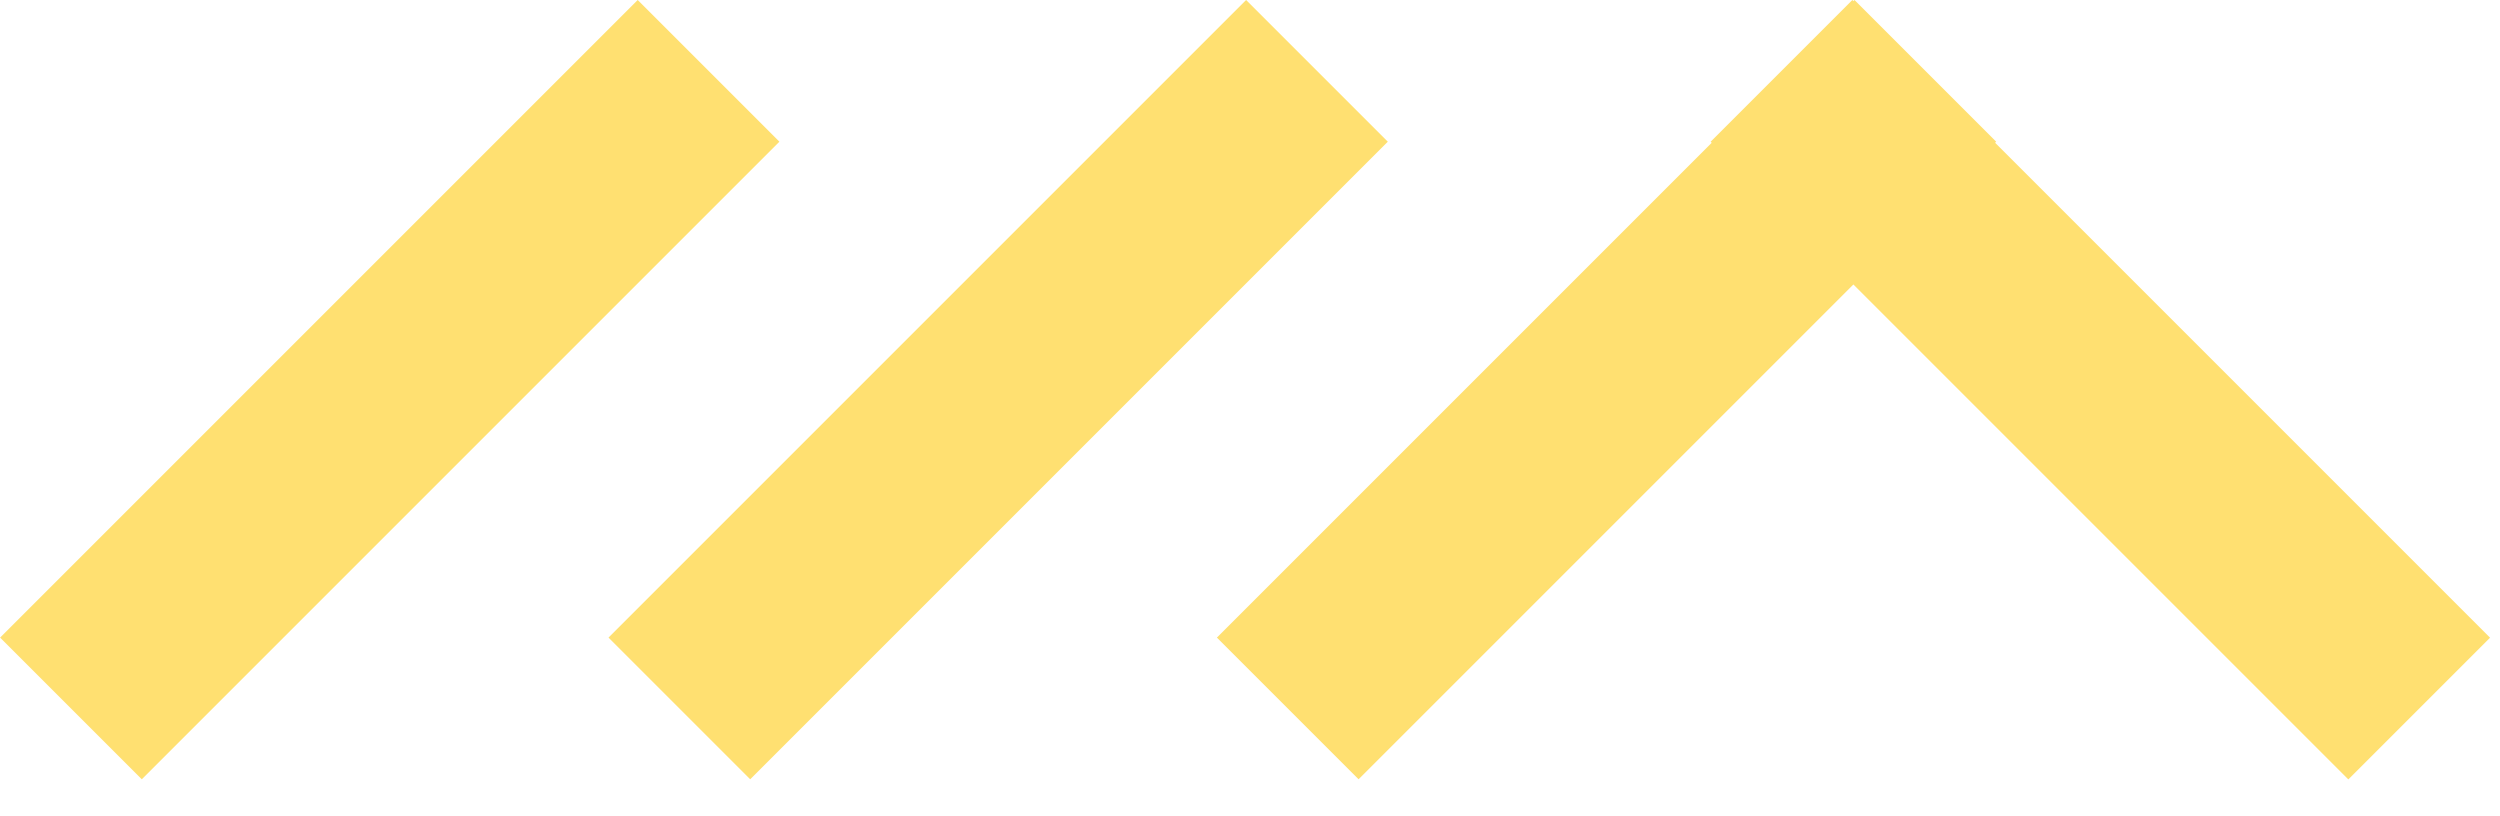
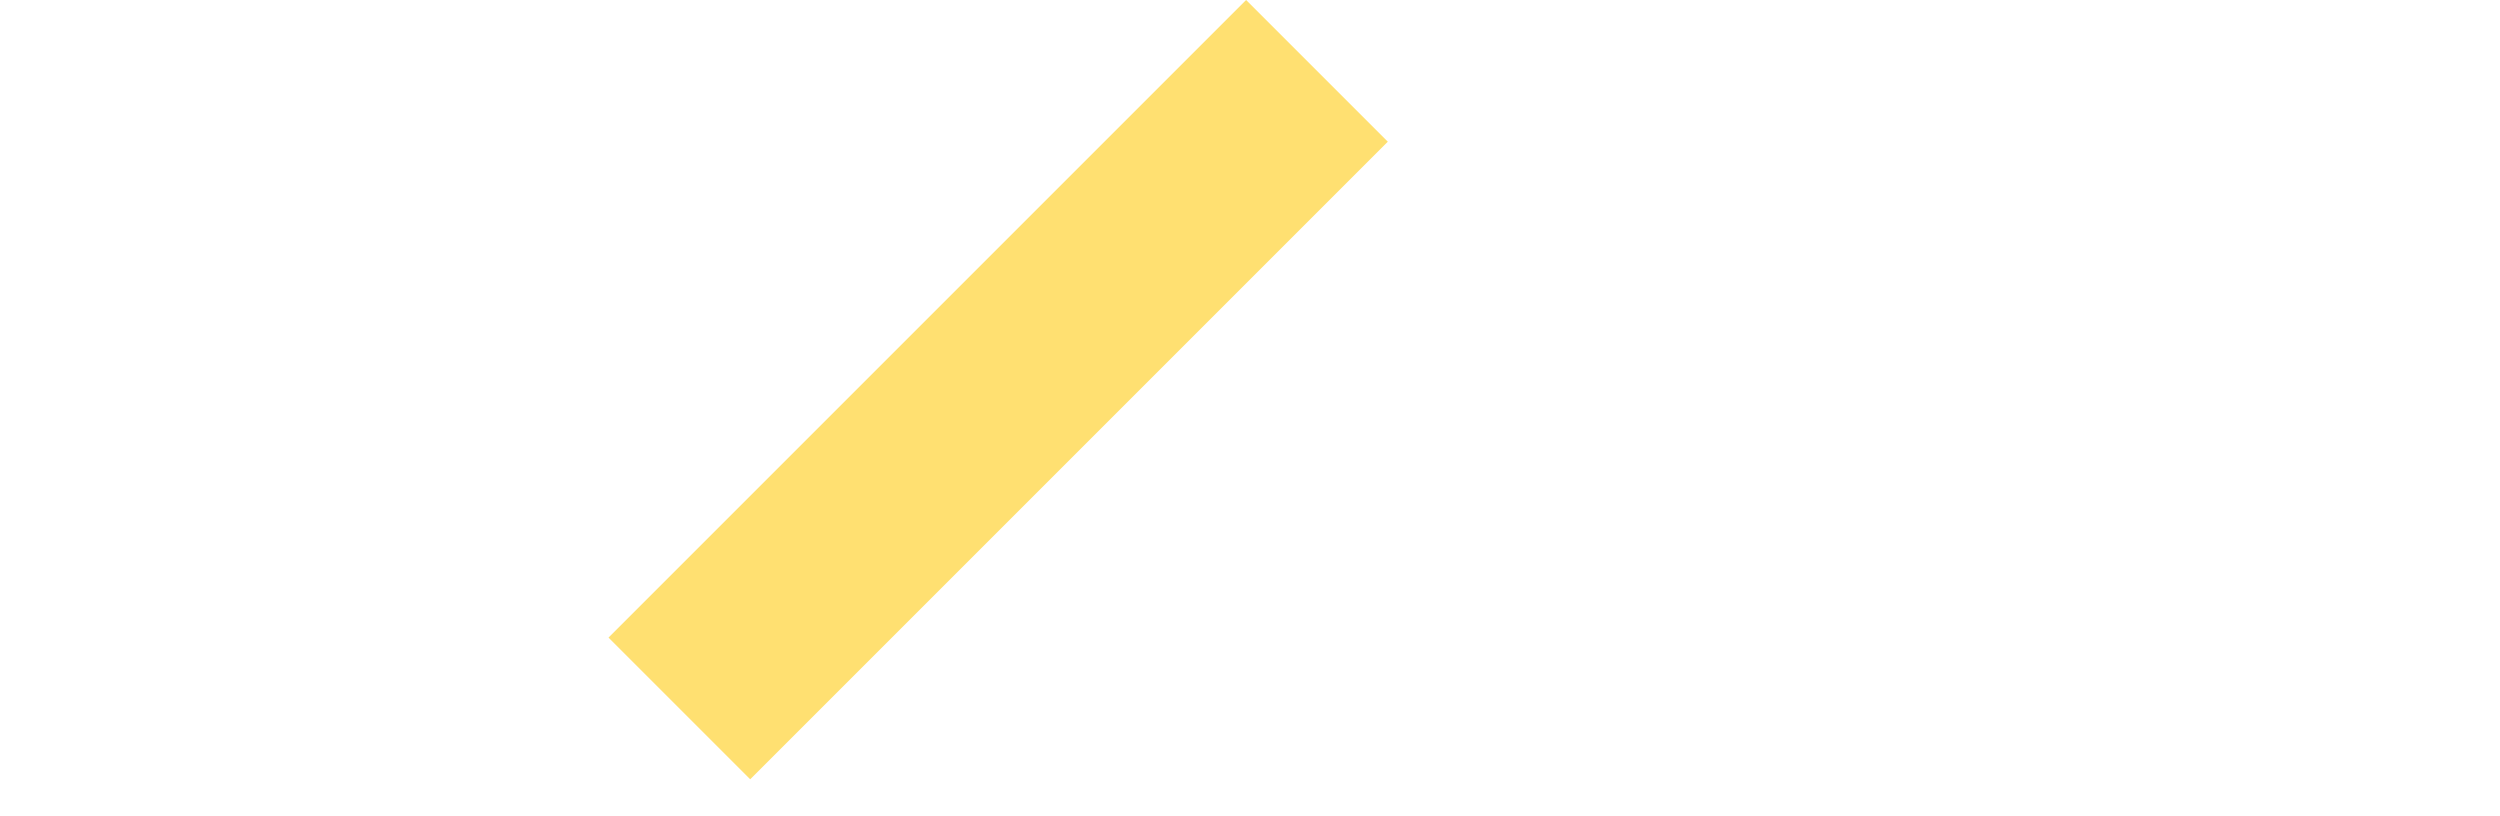
<svg xmlns="http://www.w3.org/2000/svg" width="49" height="16" viewBox="0 0 49 16" fill="none">
-   <rect width="17.676" height="3.928" transform="matrix(-0.707 0.707 0.707 0.707 12.499 0)" fill="#FFE071" />
  <rect width="17.676" height="3.928" transform="matrix(-0.707 0.707 0.707 0.707 24.424 0)" fill="#FFE071" />
-   <rect width="17.676" height="3.928" transform="matrix(-0.707 0.707 0.707 0.707 36.348 0)" fill="#FFE071" />
-   <rect x="36.306" width="17.676" height="3.928" transform="rotate(45 36.306 0)" fill="#FFE071" />
</svg>